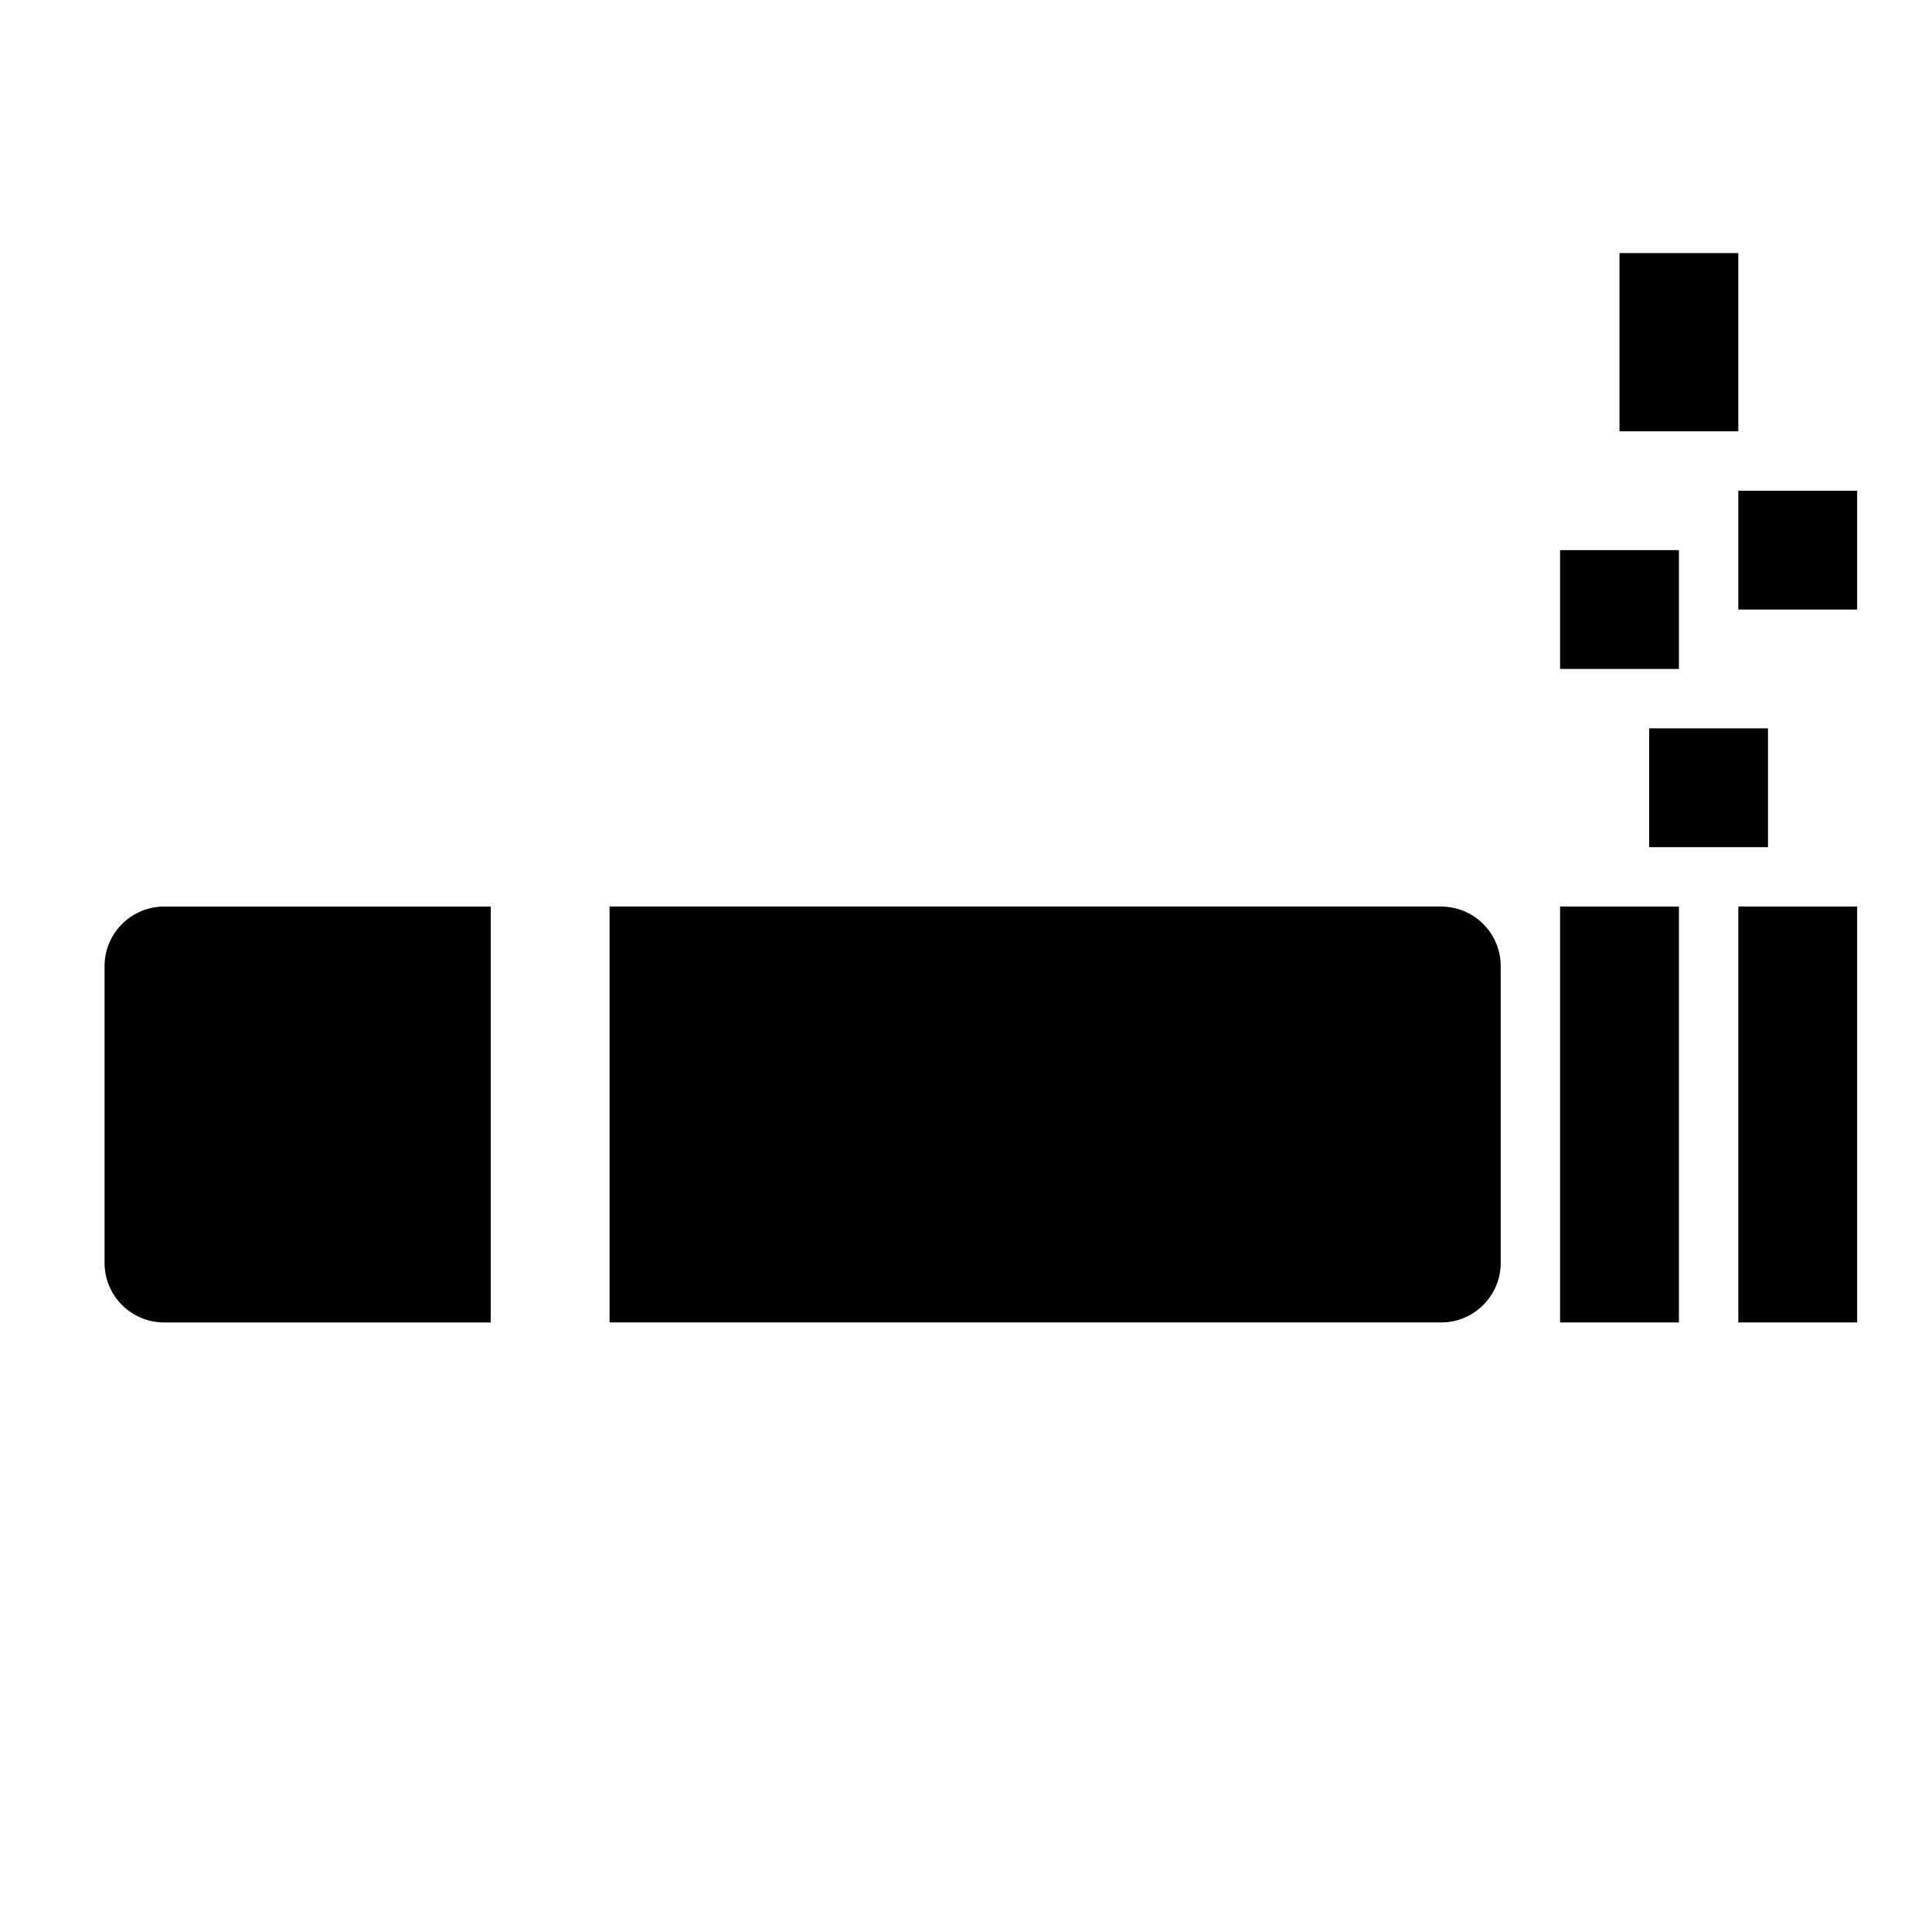
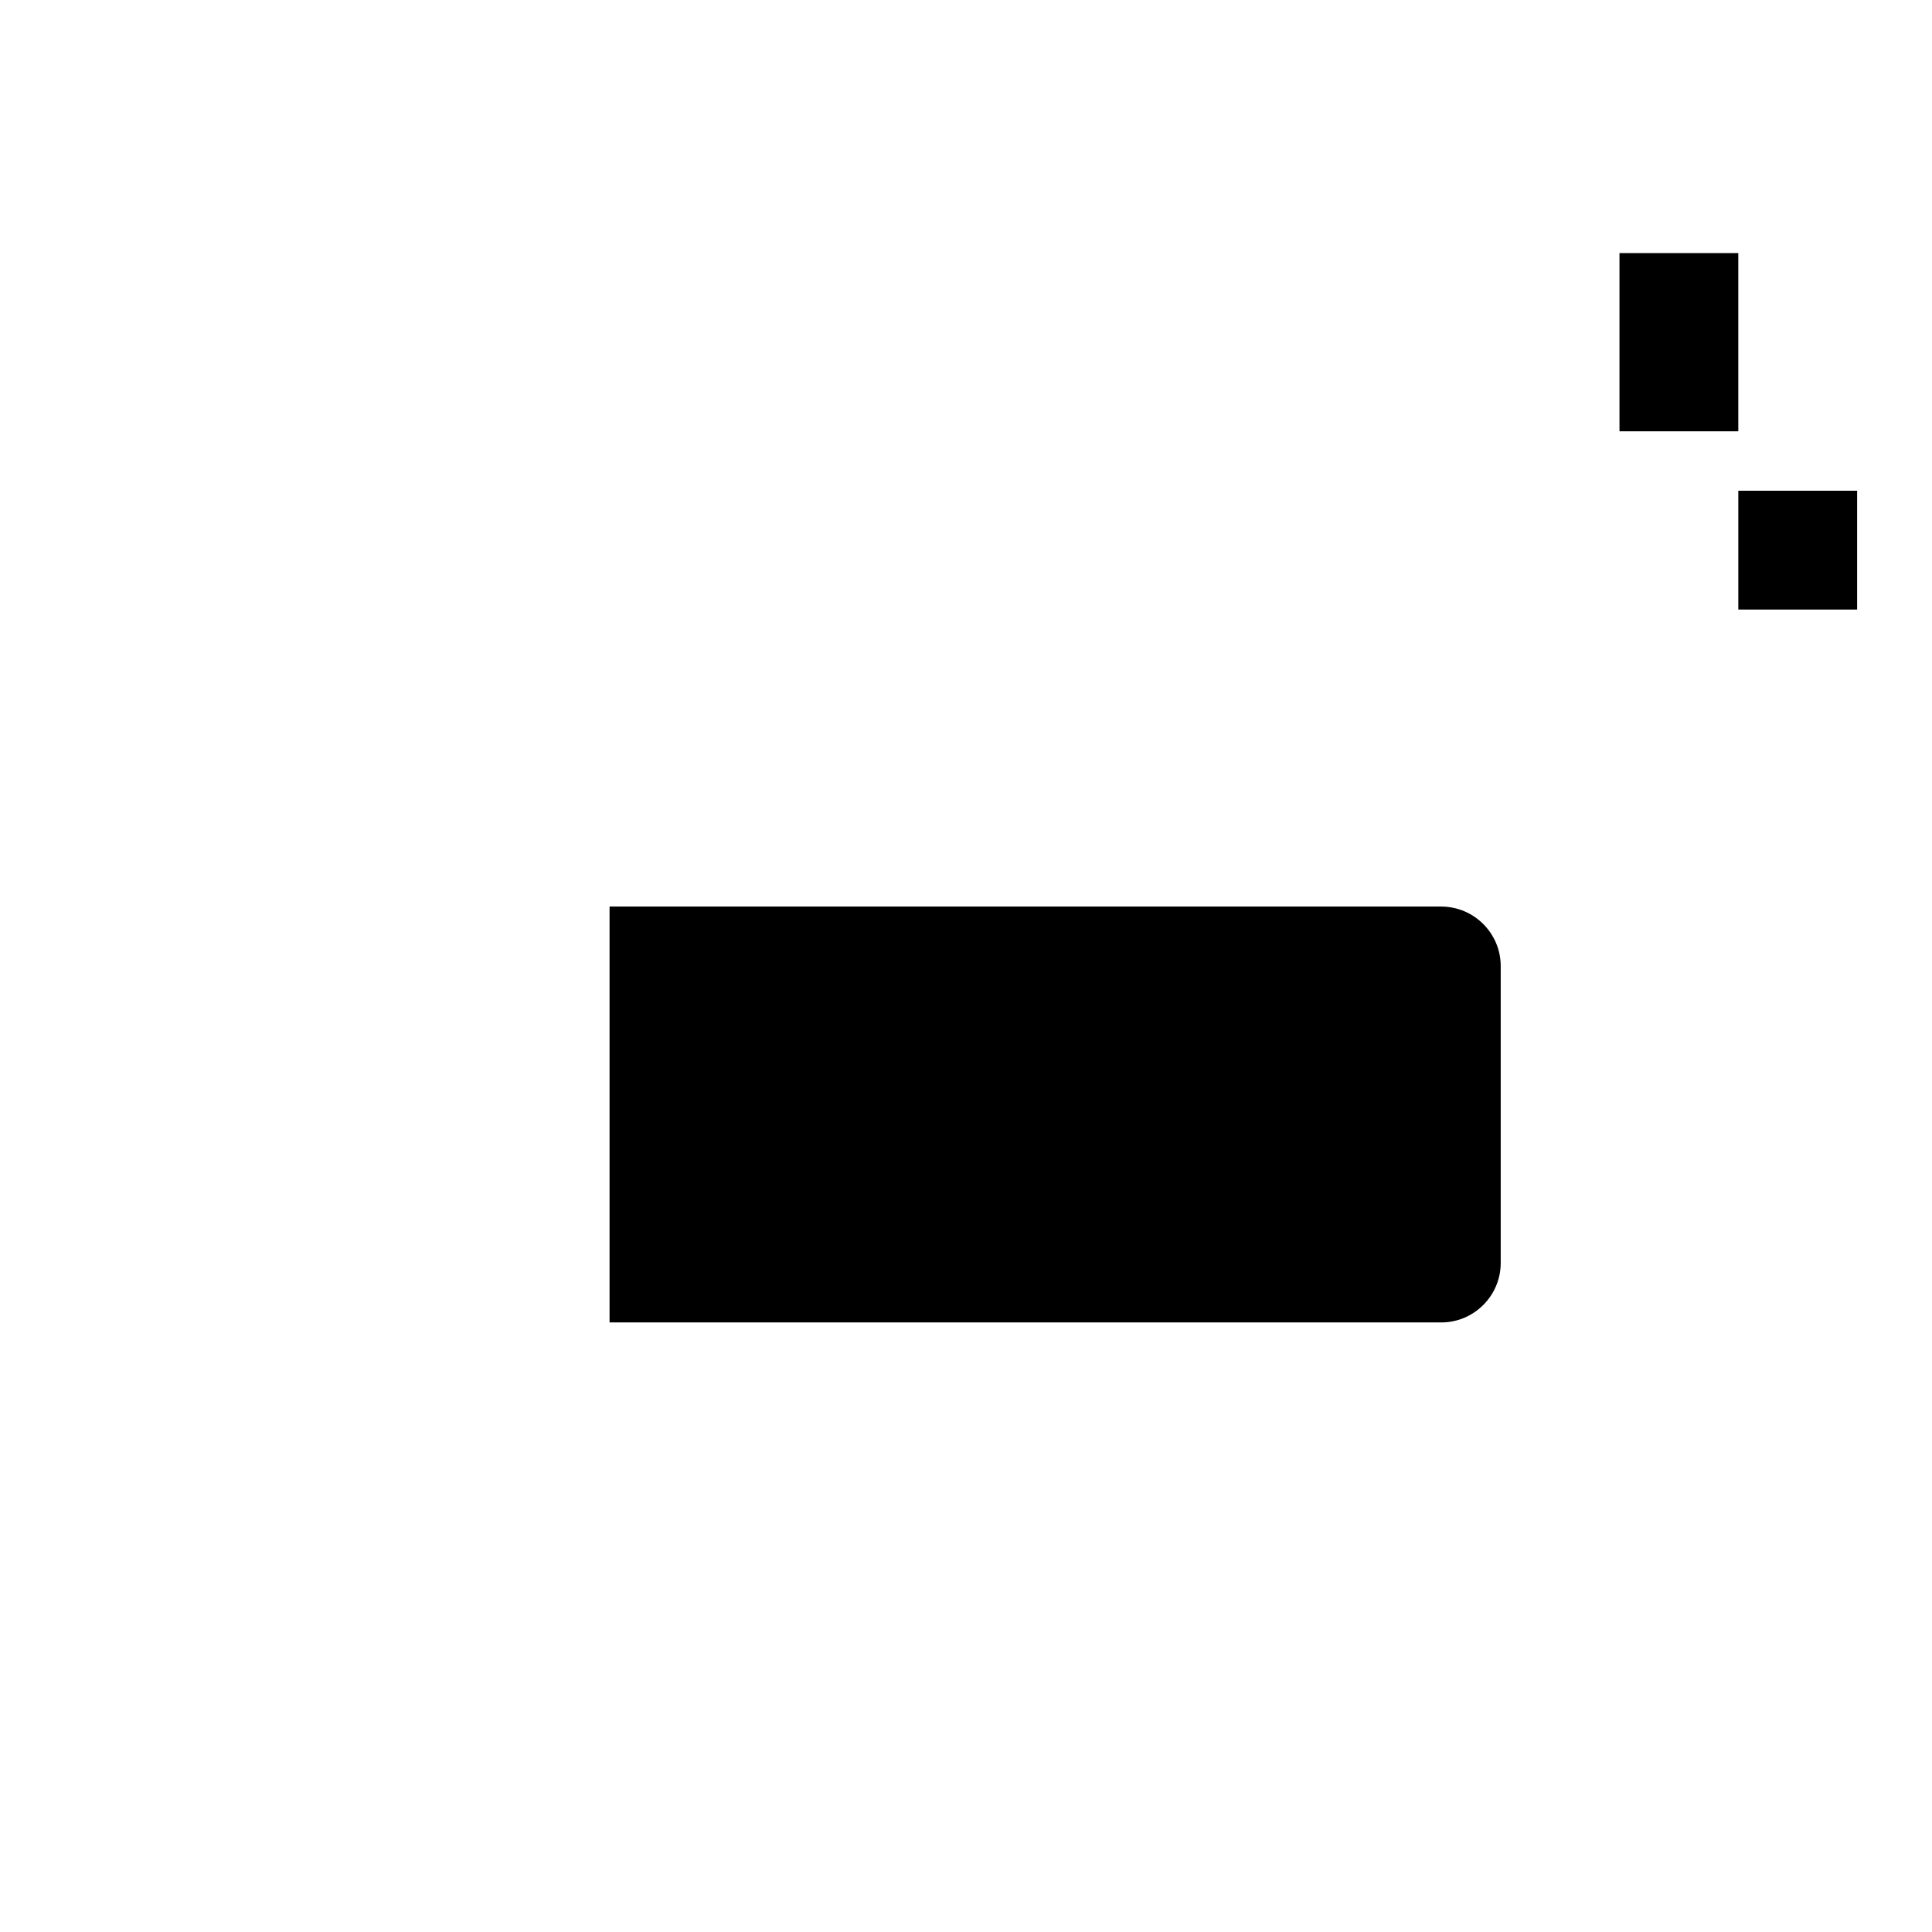
<svg xmlns="http://www.w3.org/2000/svg" fill="#000000" width="800px" height="800px" version="1.1" viewBox="144 144 512 512">
  <g>
-     <path d="m604.67 384.25h31.488v110.21h-31.488z" />
-     <path d="m581.05 337.02h31.488v31.488h-31.488z" />
-     <path d="m557.44 289.79h31.488v31.488h-31.488z" />
    <path d="m604.67 274.05h31.488v31.488h-31.488z" />
-     <path d="m573.18 211.07h31.488v47.23h-31.488z" />
-     <path d="m557.44 384.25h31.488v110.21h-31.488z" />
-     <path d="m171.71 400v78.719c0 8.66 7.086 15.742 15.742 15.742h86.594v-110.21h-86.594c-8.66 0-15.742 7.086-15.742 15.746z" />
+     <path d="m573.18 211.07h31.488v47.23h-31.488" />
    <path d="m525.95 384.25h-220.41v110.21h220.42c8.66 0 15.742-7.086 15.742-15.742v-78.719c0-8.66-7.086-15.746-15.746-15.746z" />
  </g>
</svg>